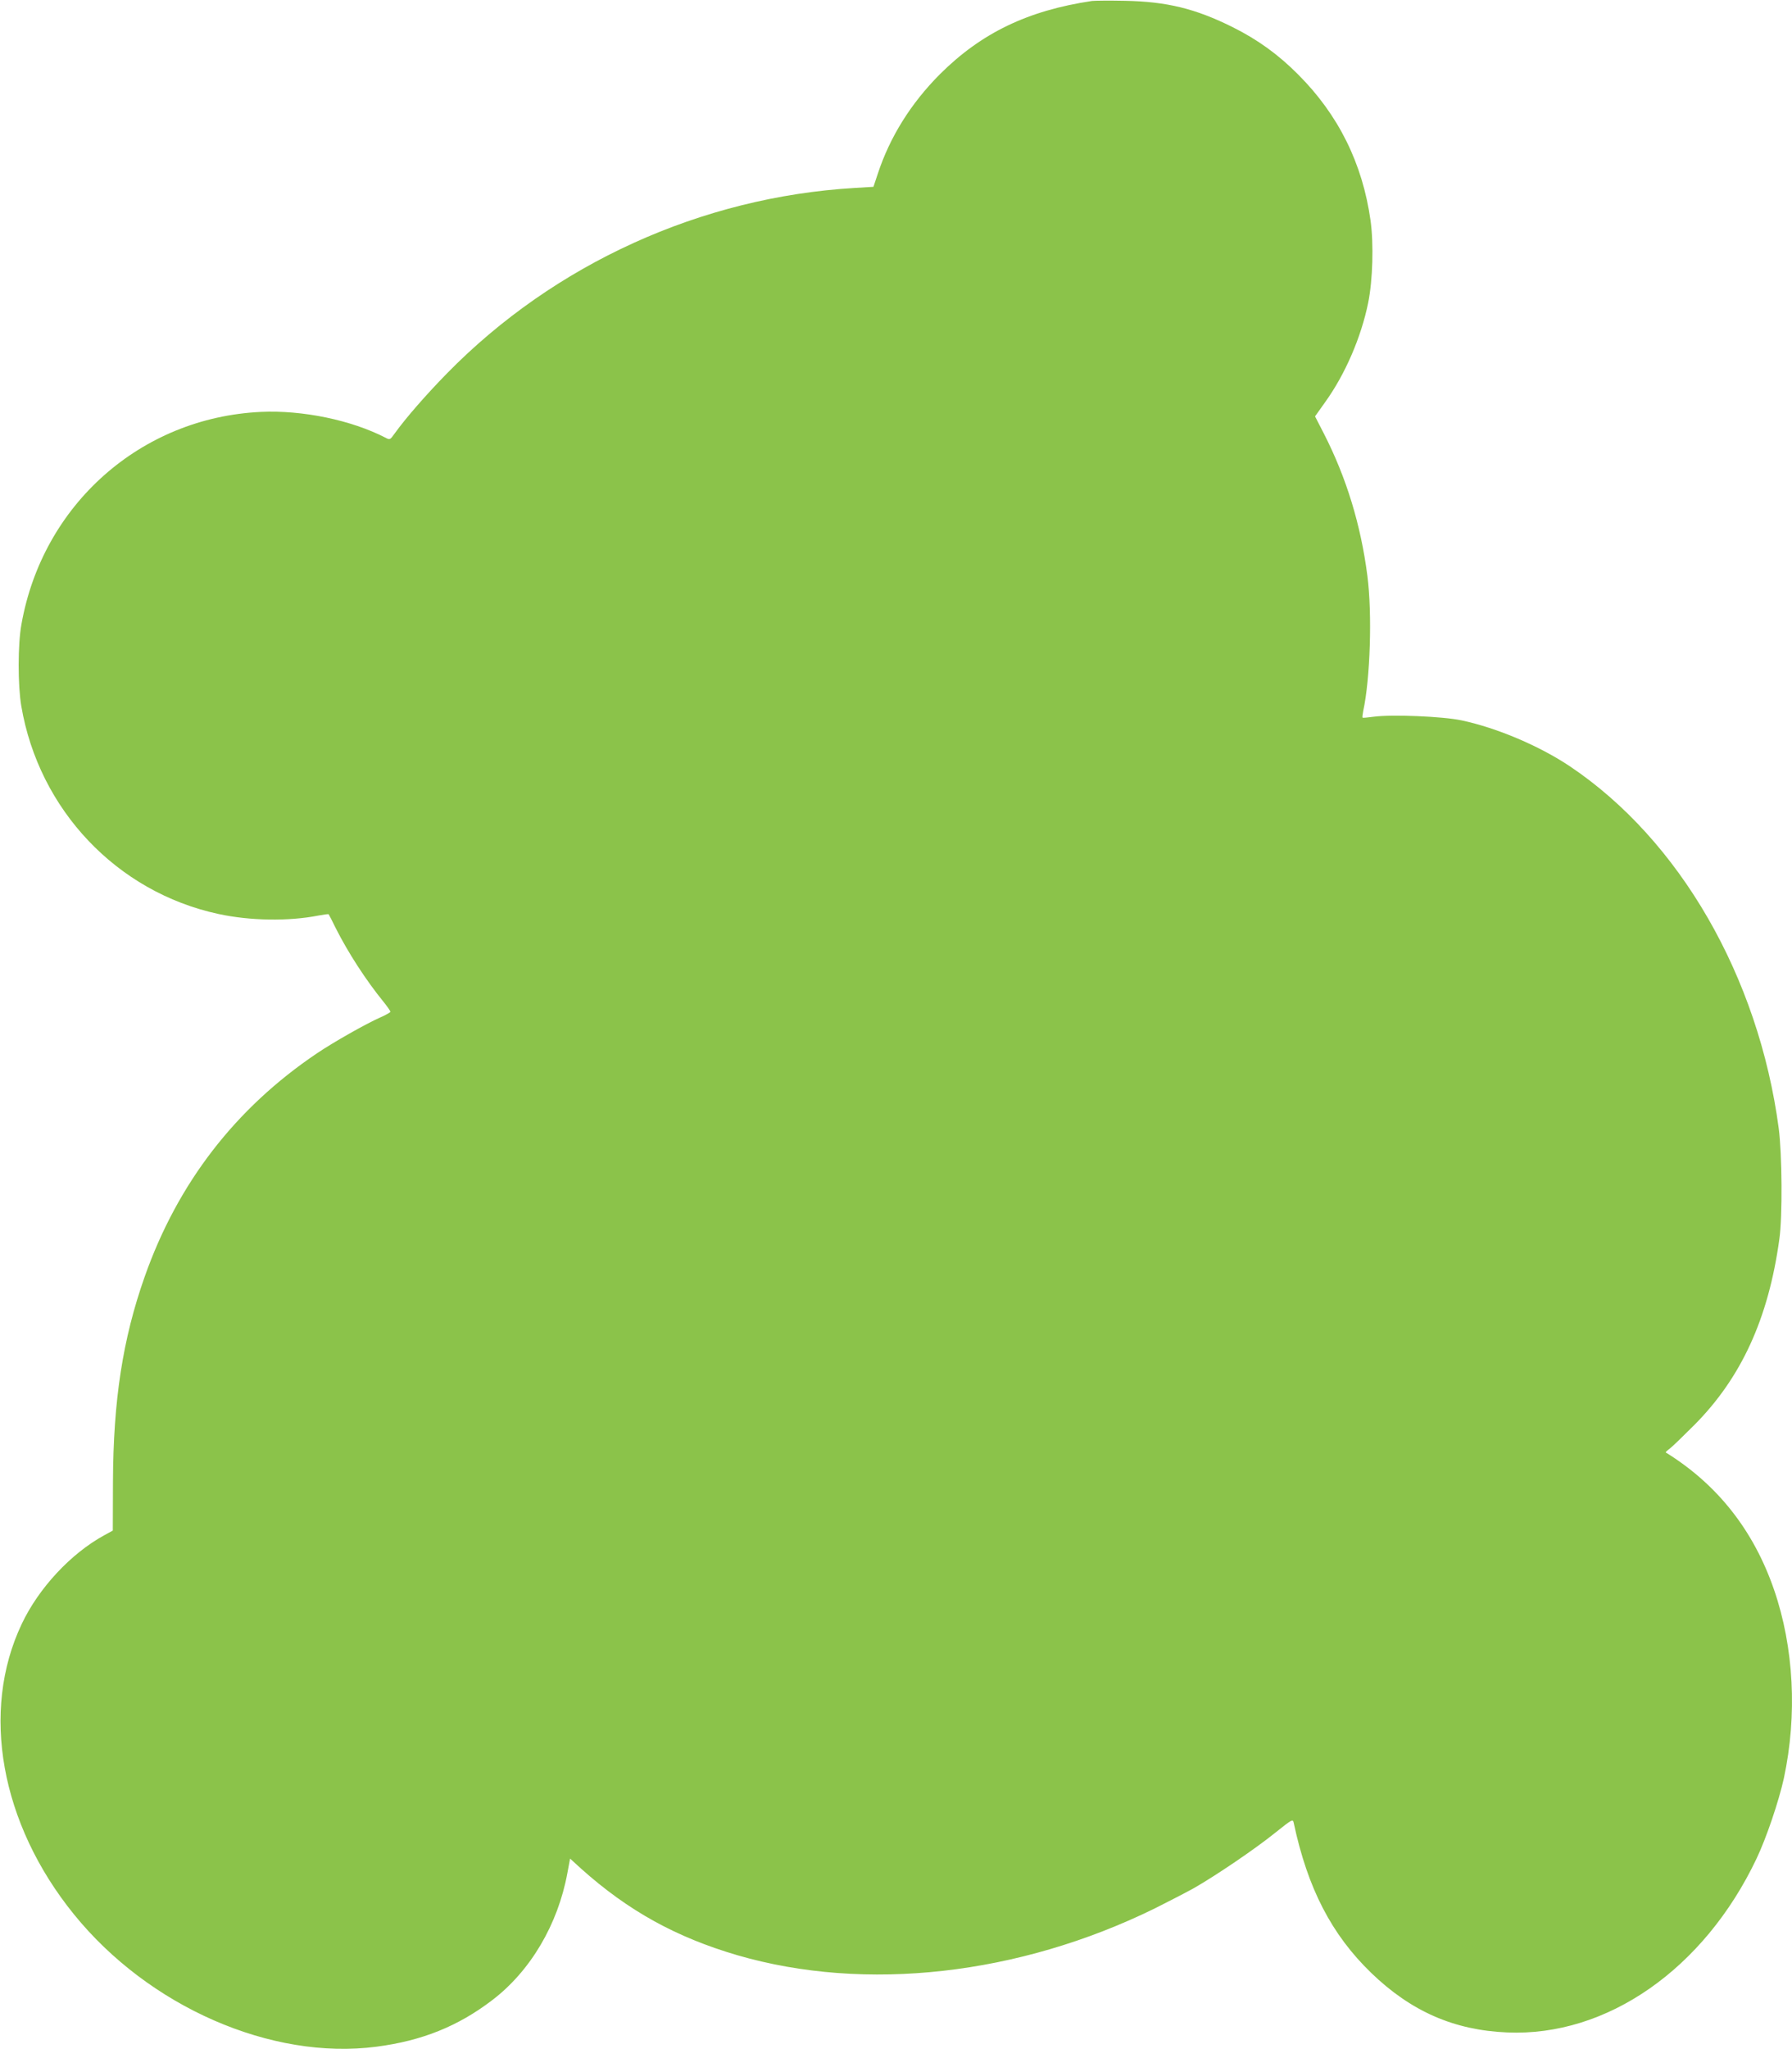
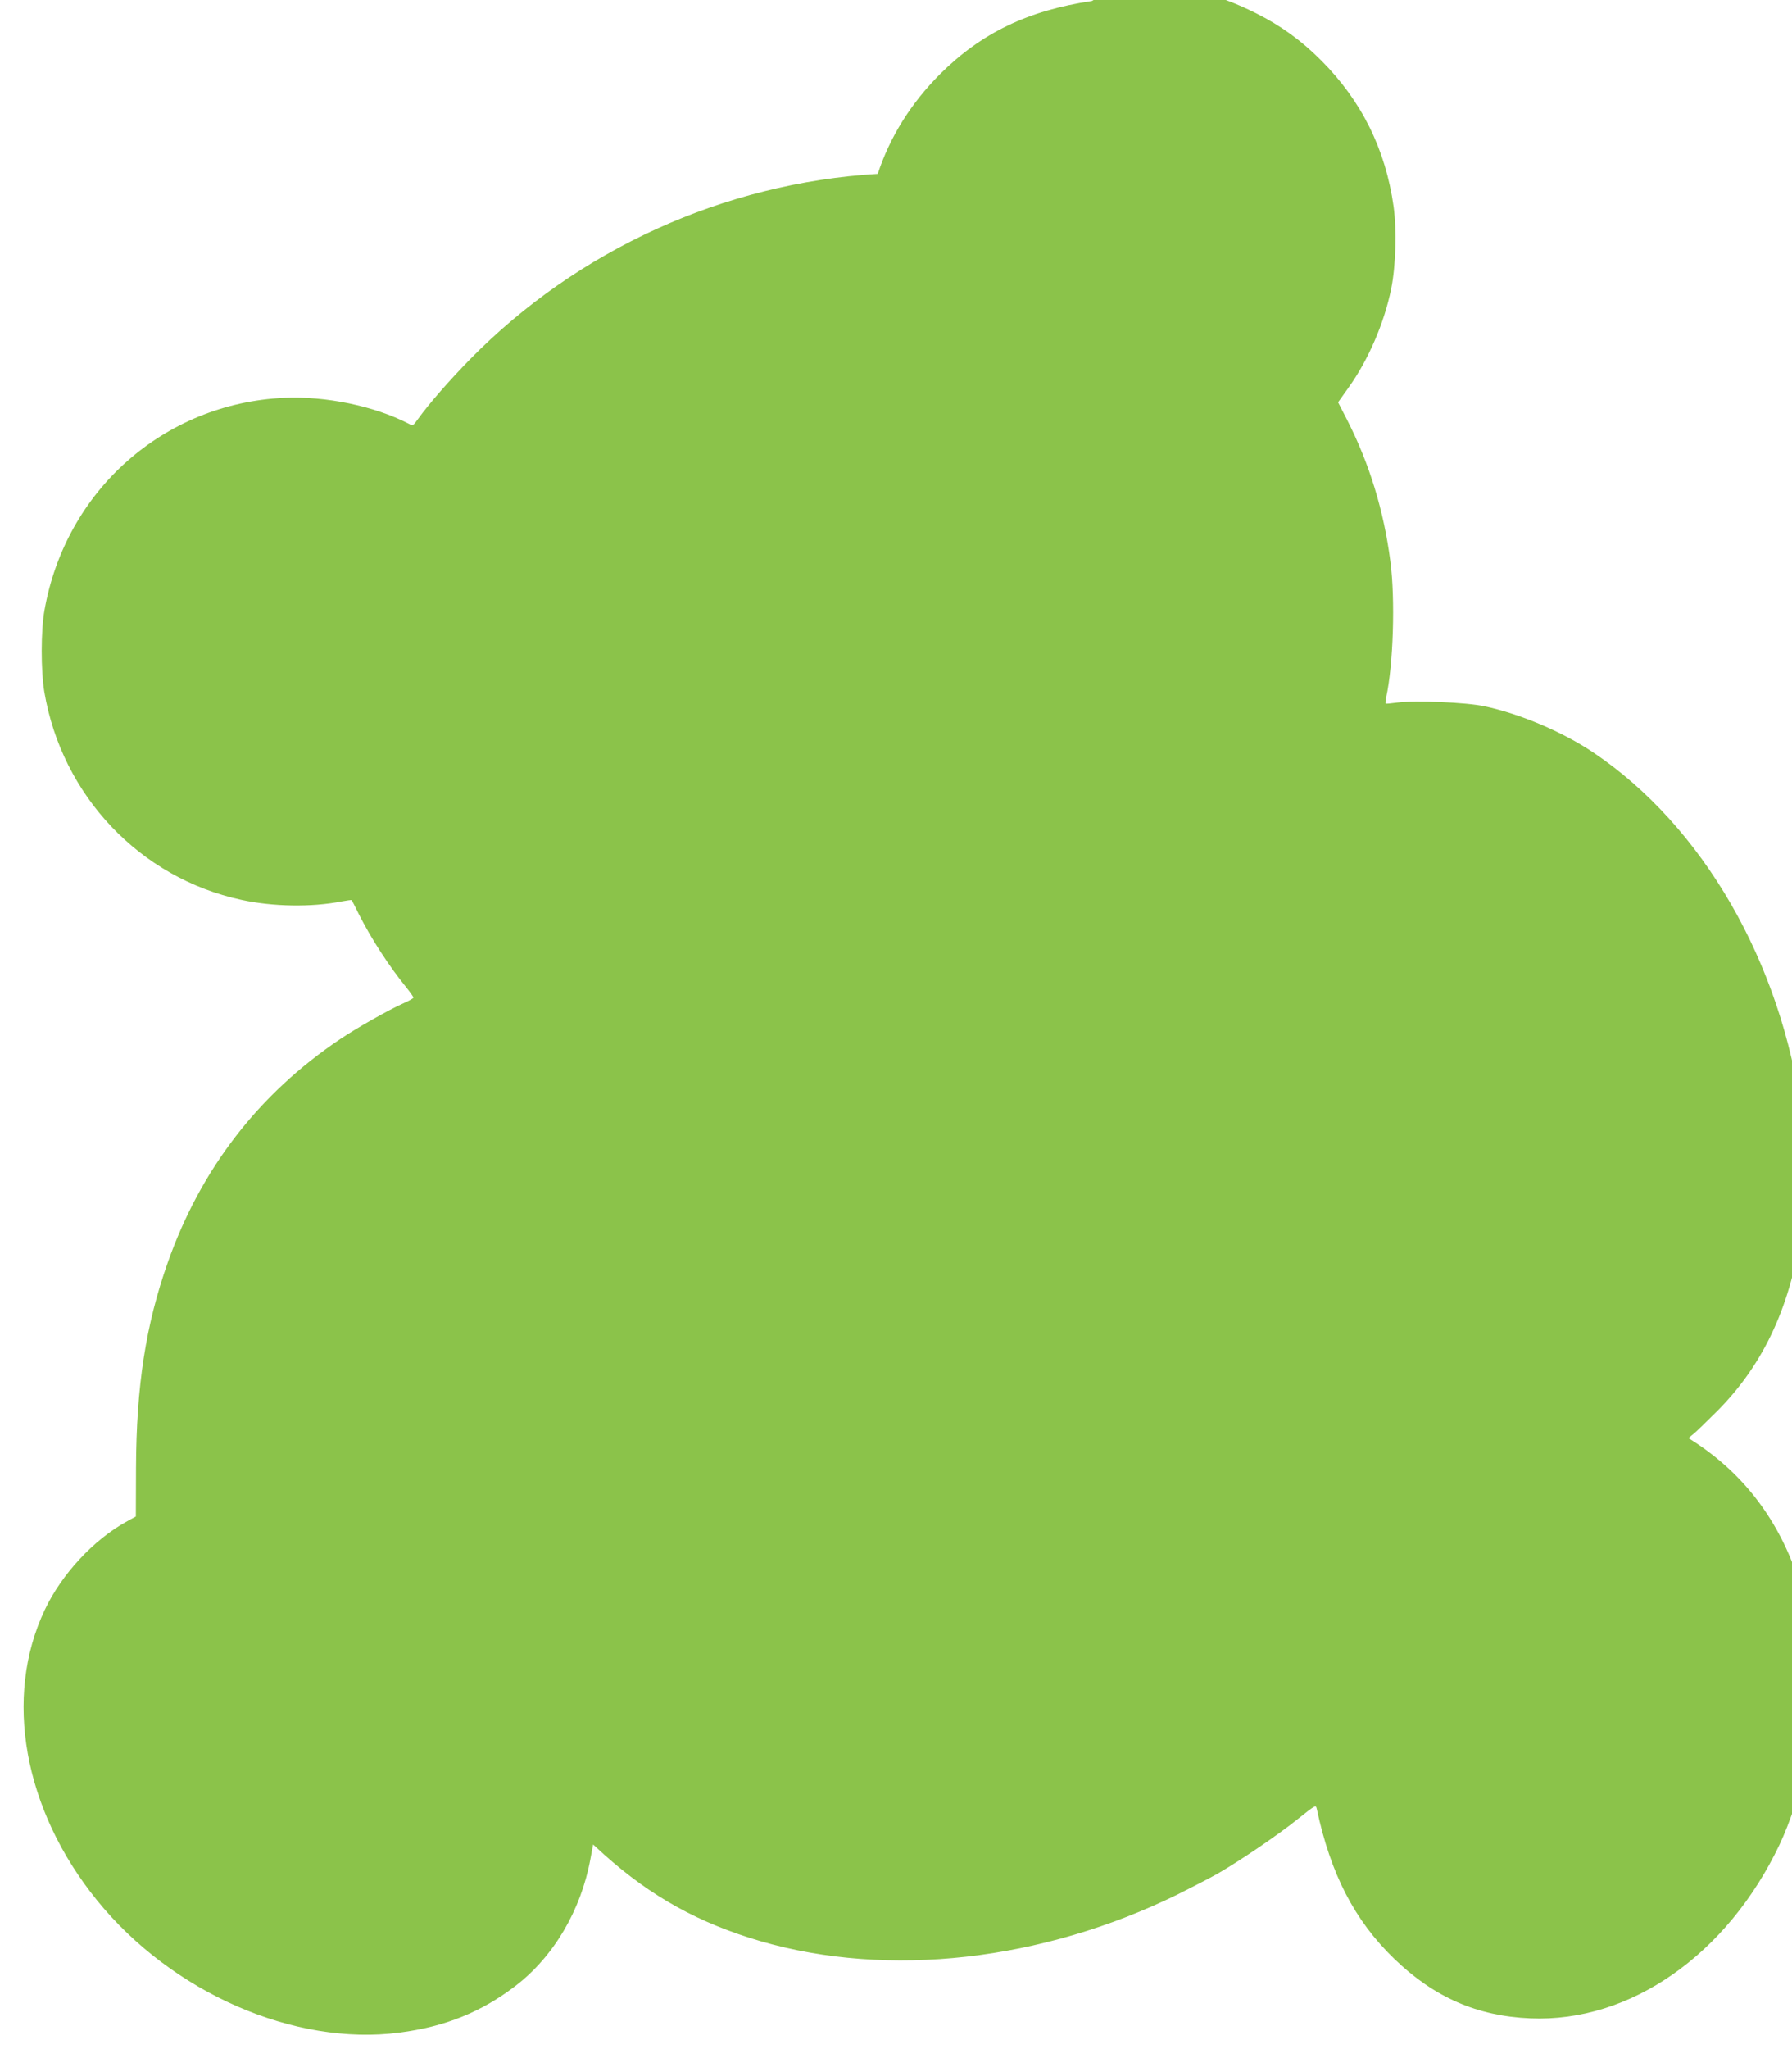
<svg xmlns="http://www.w3.org/2000/svg" version="1.0" width="1120pt" height="1280pt" viewBox="0 0 1120 1280" preserveAspectRatio="xMidYMid meet">
  <g transform="translate(0,1280) scale(0.1,-0.1)" fill="#8bc34a" stroke="none">
-     <path d="M6825 12794 c-402 -60 -692 -200 -951 -458 -181 -182 -312 -391 -388 -622 l-27 -81 -117 -7 c-960 -57 -1877 -474 -2548 -1158 -132 -135 -256 -277 -326 -374 -30 -42 -31 -43 -59 -28 -214 110 -518 173 -778 161 -751 -35 -1365 -579 -1497 -1327 -23 -125 -23 -380 -1 -510 110 -648 597 -1162 1231 -1299 197 -43 440 -47 627 -10 33 6 61 10 63 8 2 -2 22 -41 44 -86 77 -153 189 -326 299 -461 24 -30 43 -57 43 -62 0 -4 -28 -20 -62 -35 -91 -40 -295 -156 -396 -224 -510 -343 -872 -812 -1078 -1397 -137 -388 -196 -771 -198 -1282 l-1 -303 -53 -29 c-209 -114 -410 -330 -516 -554 -259 -545 -133 -1248 326 -1814 468 -578 1235 -913 1891 -827 285 37 511 128 725 292 238 182 409 472 468 792 l17 91 69 -63 c295 -264 595 -429 978 -541 800 -232 1757 -124 2606 292 88 44 198 101 245 127 137 78 386 247 506 344 112 89 113 90 119 63 87 -408 236 -696 484 -936 250 -241 518 -358 850 -372 623 -27 1230 396 1558 1085 62 130 140 361 171 502 85 396 63 818 -61 1178 -128 372 -355 659 -677 858 -2 2 9 12 25 24 16 12 85 79 154 148 294 296 463 666 531 1161 20 139 17 533 -4 692 -126 946 -619 1801 -1305 2261 -190 127 -455 240 -677 287 -116 25 -435 38 -548 23 -37 -5 -69 -8 -71 -6 -2 2 0 21 4 41 44 201 57 609 26 846 -41 318 -131 612 -271 886 l-56 109 64 90 c125 174 224 404 268 619 29 143 35 369 15 514 -50 357 -201 661 -452 912 -124 125 -253 218 -409 296 -233 116 -412 160 -675 165 -96 2 -188 1 -205 -1z" />
+     <path d="M6825 12794 c-402 -60 -692 -200 -951 -458 -181 -182 -312 -391 -388 -622 c-960 -57 -1877 -474 -2548 -1158 -132 -135 -256 -277 -326 -374 -30 -42 -31 -43 -59 -28 -214 110 -518 173 -778 161 -751 -35 -1365 -579 -1497 -1327 -23 -125 -23 -380 -1 -510 110 -648 597 -1162 1231 -1299 197 -43 440 -47 627 -10 33 6 61 10 63 8 2 -2 22 -41 44 -86 77 -153 189 -326 299 -461 24 -30 43 -57 43 -62 0 -4 -28 -20 -62 -35 -91 -40 -295 -156 -396 -224 -510 -343 -872 -812 -1078 -1397 -137 -388 -196 -771 -198 -1282 l-1 -303 -53 -29 c-209 -114 -410 -330 -516 -554 -259 -545 -133 -1248 326 -1814 468 -578 1235 -913 1891 -827 285 37 511 128 725 292 238 182 409 472 468 792 l17 91 69 -63 c295 -264 595 -429 978 -541 800 -232 1757 -124 2606 292 88 44 198 101 245 127 137 78 386 247 506 344 112 89 113 90 119 63 87 -408 236 -696 484 -936 250 -241 518 -358 850 -372 623 -27 1230 396 1558 1085 62 130 140 361 171 502 85 396 63 818 -61 1178 -128 372 -355 659 -677 858 -2 2 9 12 25 24 16 12 85 79 154 148 294 296 463 666 531 1161 20 139 17 533 -4 692 -126 946 -619 1801 -1305 2261 -190 127 -455 240 -677 287 -116 25 -435 38 -548 23 -37 -5 -69 -8 -71 -6 -2 2 0 21 4 41 44 201 57 609 26 846 -41 318 -131 612 -271 886 l-56 109 64 90 c125 174 224 404 268 619 29 143 35 369 15 514 -50 357 -201 661 -452 912 -124 125 -253 218 -409 296 -233 116 -412 160 -675 165 -96 2 -188 1 -205 -1z" />
  </g>
</svg>